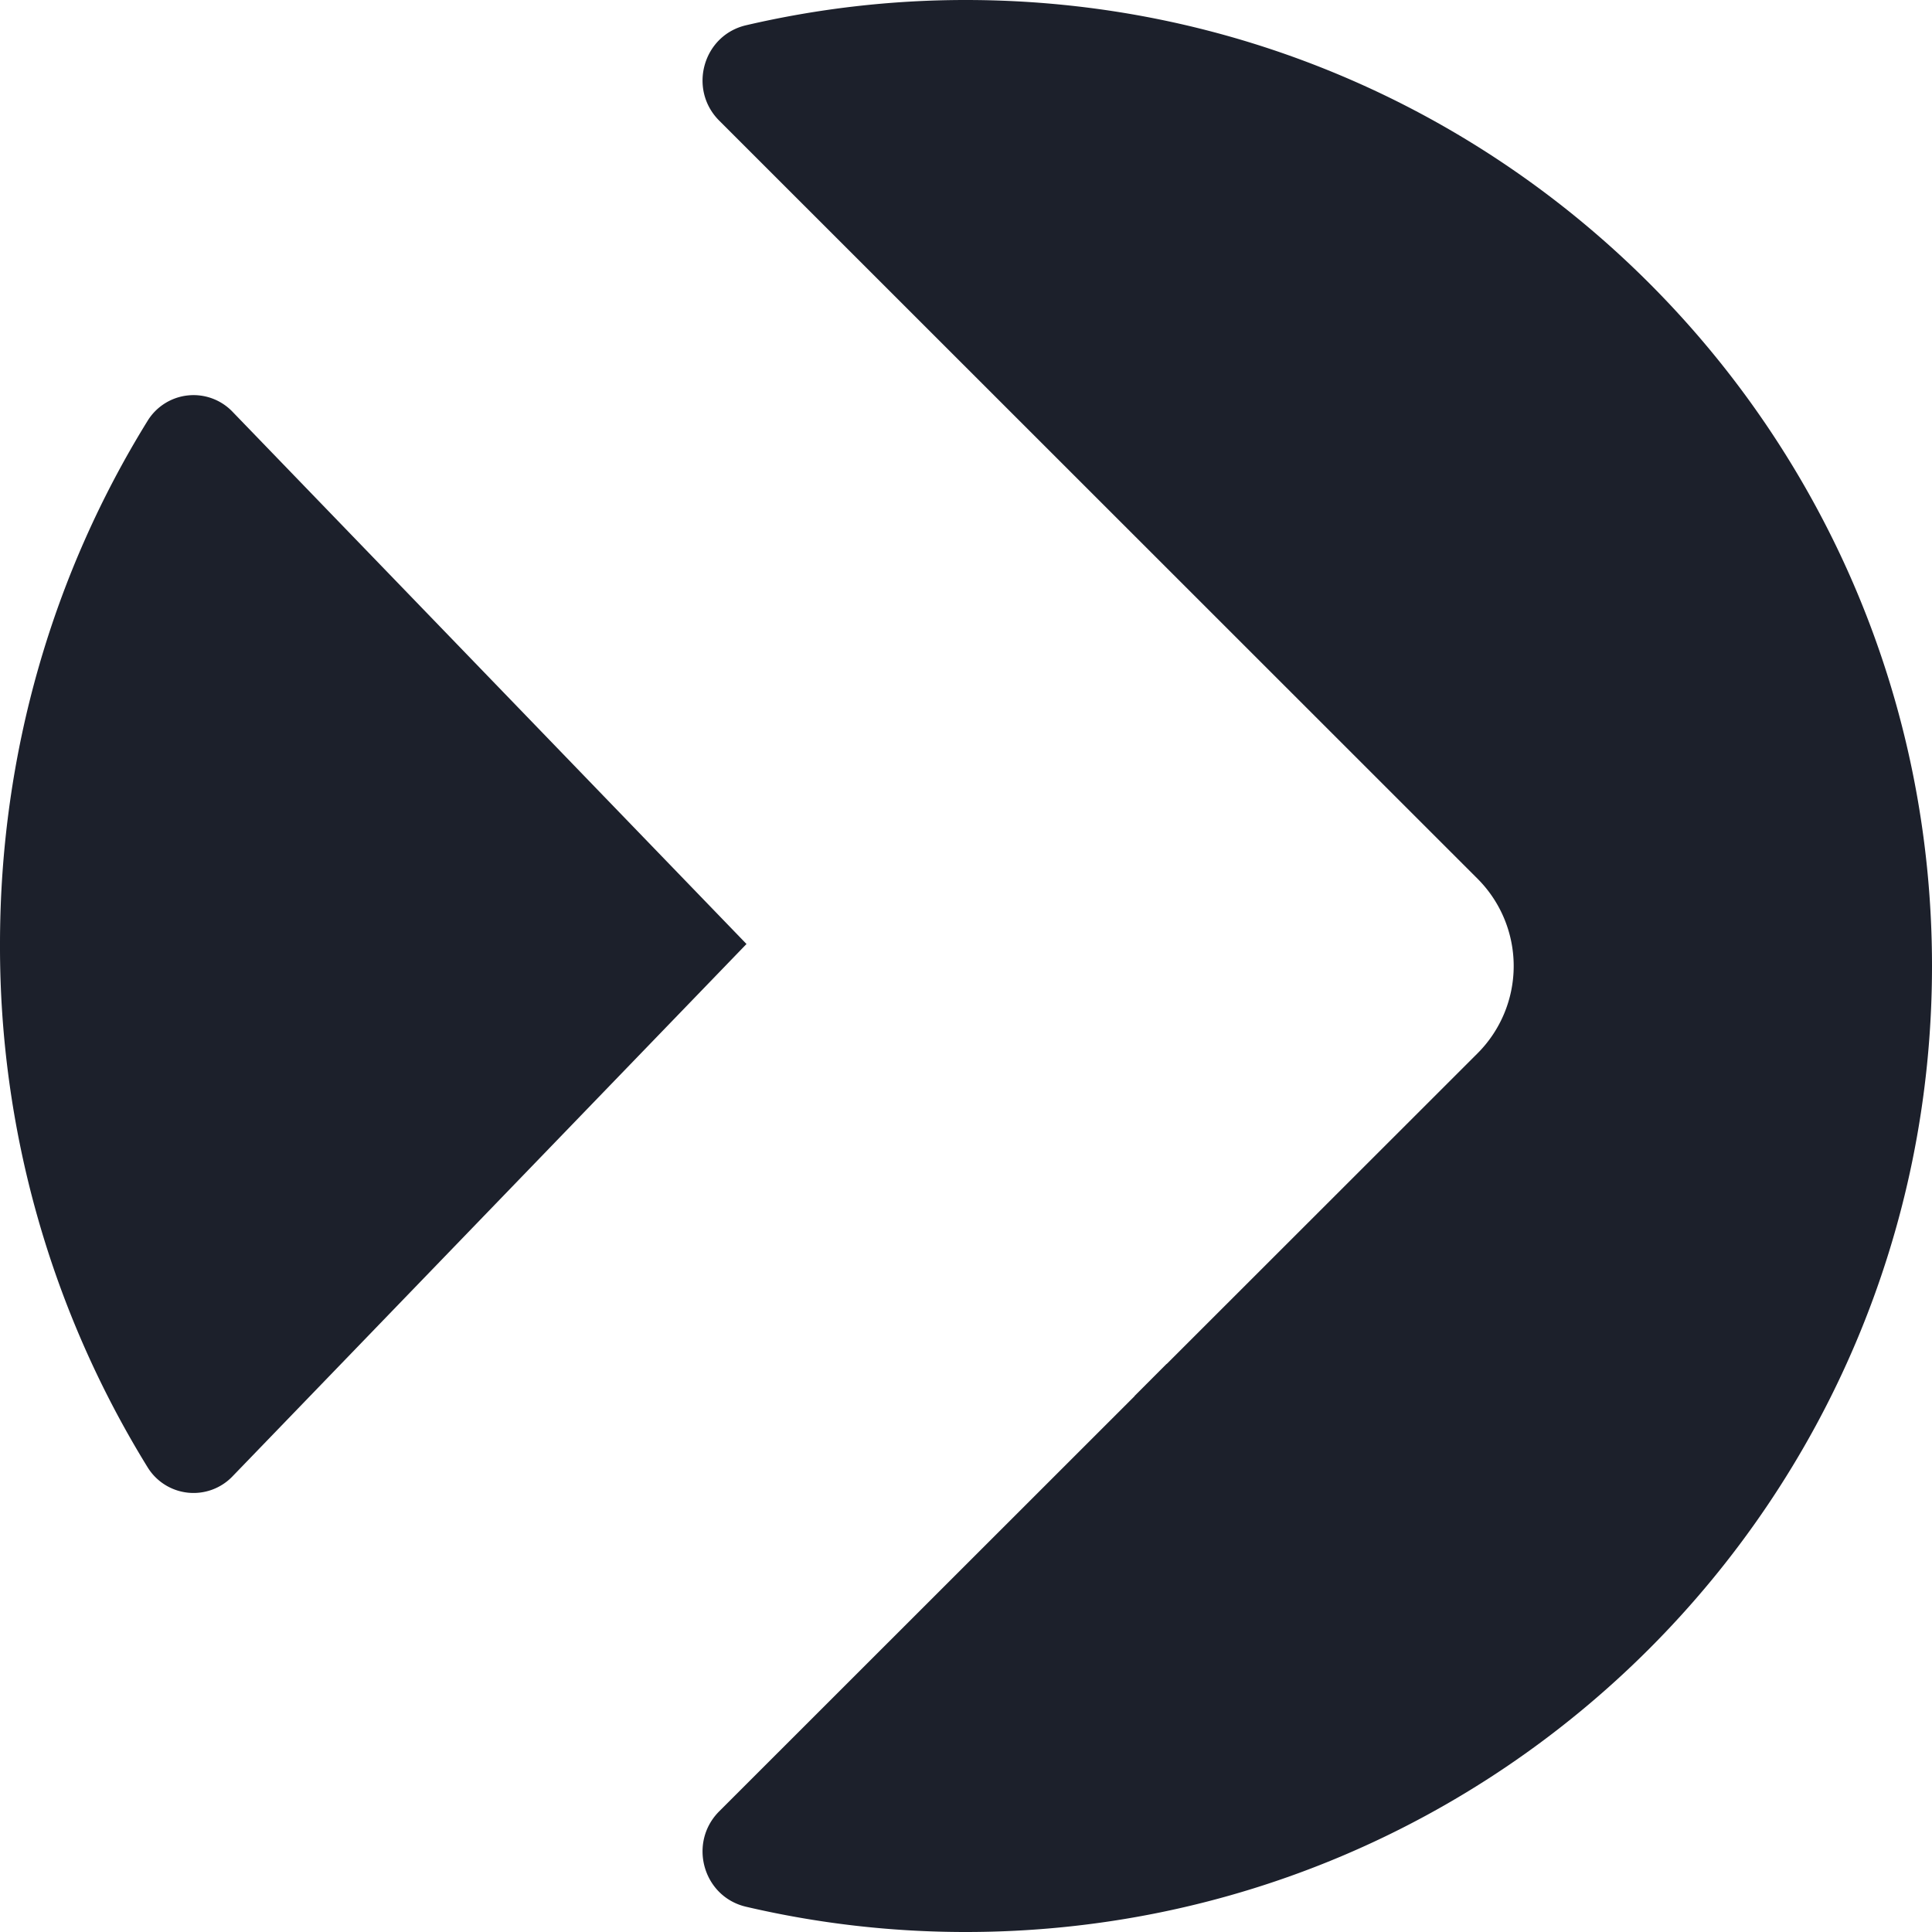
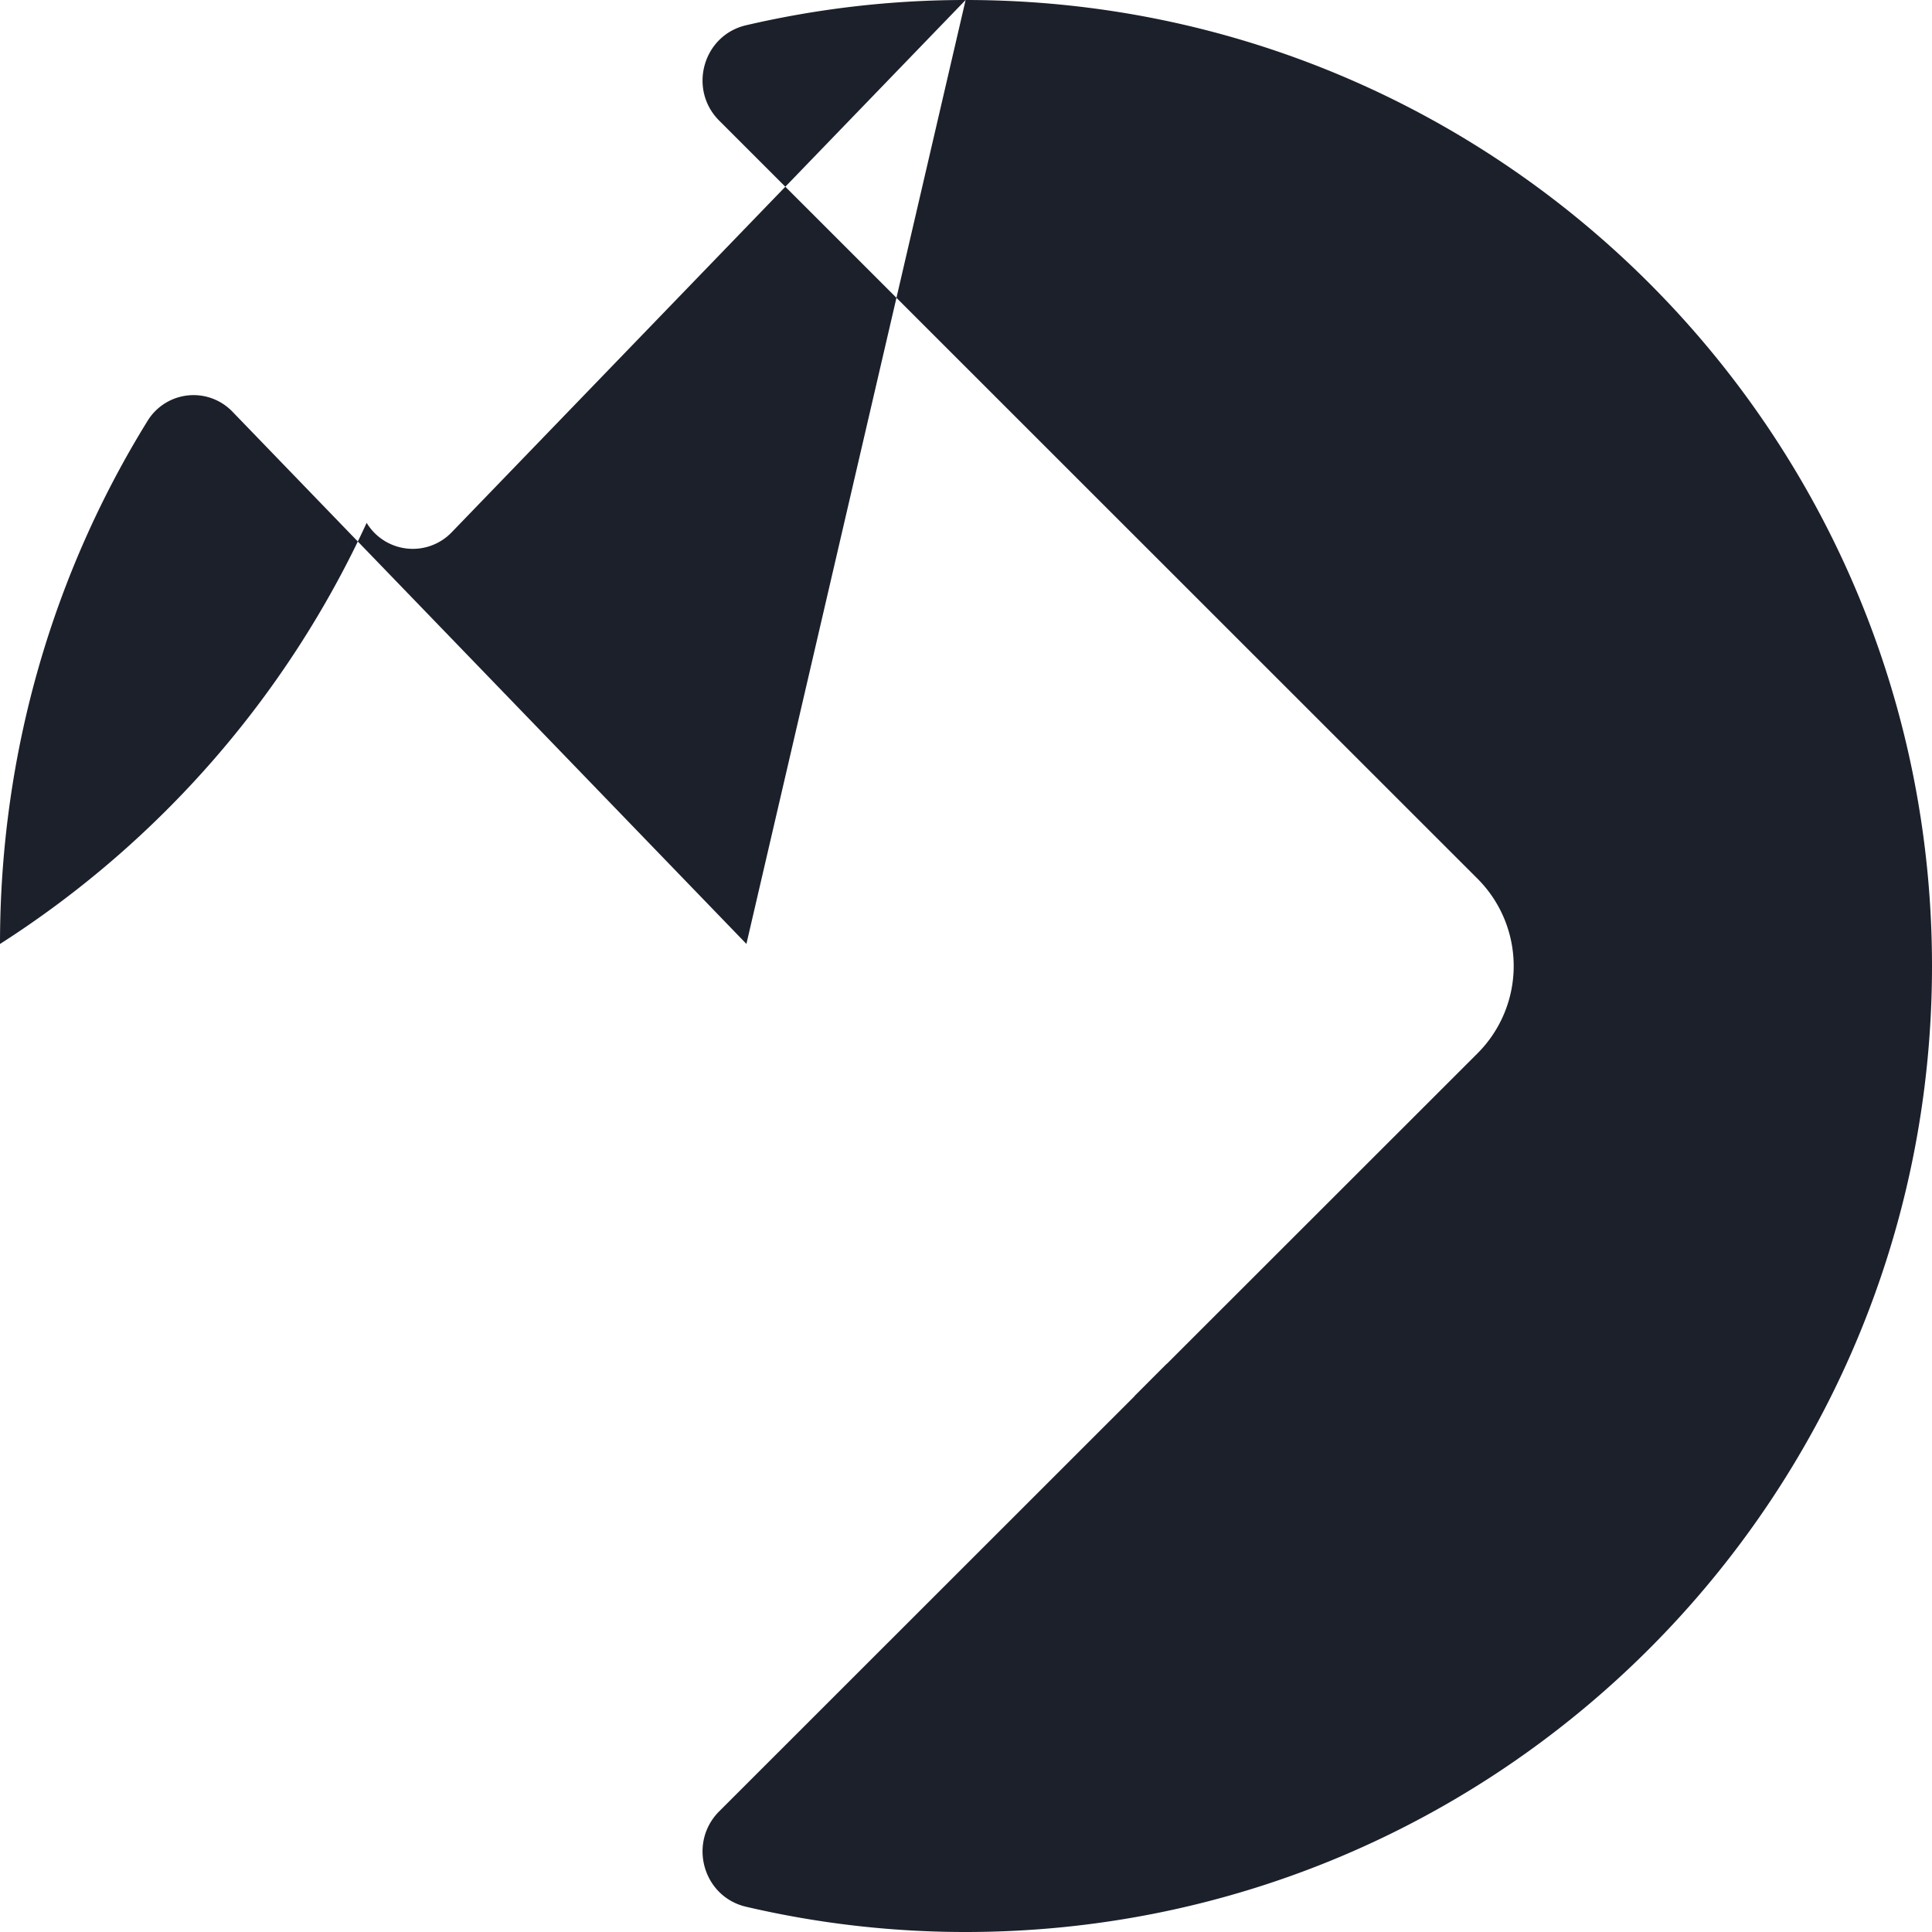
<svg xmlns="http://www.w3.org/2000/svg" width="40" height="40" viewBox="0 0 40 40">
-   <path fill="#1C202B" fill-rule="evenodd" d="M19.992 0C31.042 0 40 8.954 40 20s-8.958 20-20.008 20c-1.564 0-3.085-.182-4.546-.523-.894-.209-1.204-1.327-.555-1.976l8.6-8.596-.002-.002.664-.665.003.002v-.001l6.434-6.43a2.557 2.557 0 0 0 0-3.617l-6.433-6.431-9.266-9.263c-.649-.648-.339-1.766.555-1.975C16.906.183 18.428 0 19.992 0zm-4.539 19.547l-6.275 6.499-4.36 4.516a1.117 1.117 0 0 1-1.766-.19A20.531 20.531 0 0 1 0 19.544c0-3.985 1.12-7.7 3.052-10.825a1.117 1.117 0 0 1 1.765-.191l10.638 11.016-.002.002z" />
+   <path fill="#1C202B" fill-rule="evenodd" d="M19.992 0C31.042 0 40 8.954 40 20s-8.958 20-20.008 20c-1.564 0-3.085-.182-4.546-.523-.894-.209-1.204-1.327-.555-1.976l8.6-8.596-.002-.002.664-.665.003.002v-.001l6.434-6.43a2.557 2.557 0 0 0 0-3.617l-6.433-6.431-9.266-9.263c-.649-.648-.339-1.766.555-1.975C16.906.183 18.428 0 19.992 0zl-6.275 6.499-4.36 4.516a1.117 1.117 0 0 1-1.766-.19A20.531 20.531 0 0 1 0 19.544c0-3.985 1.12-7.7 3.052-10.825a1.117 1.117 0 0 1 1.765-.191l10.638 11.016-.002.002z" />
</svg>